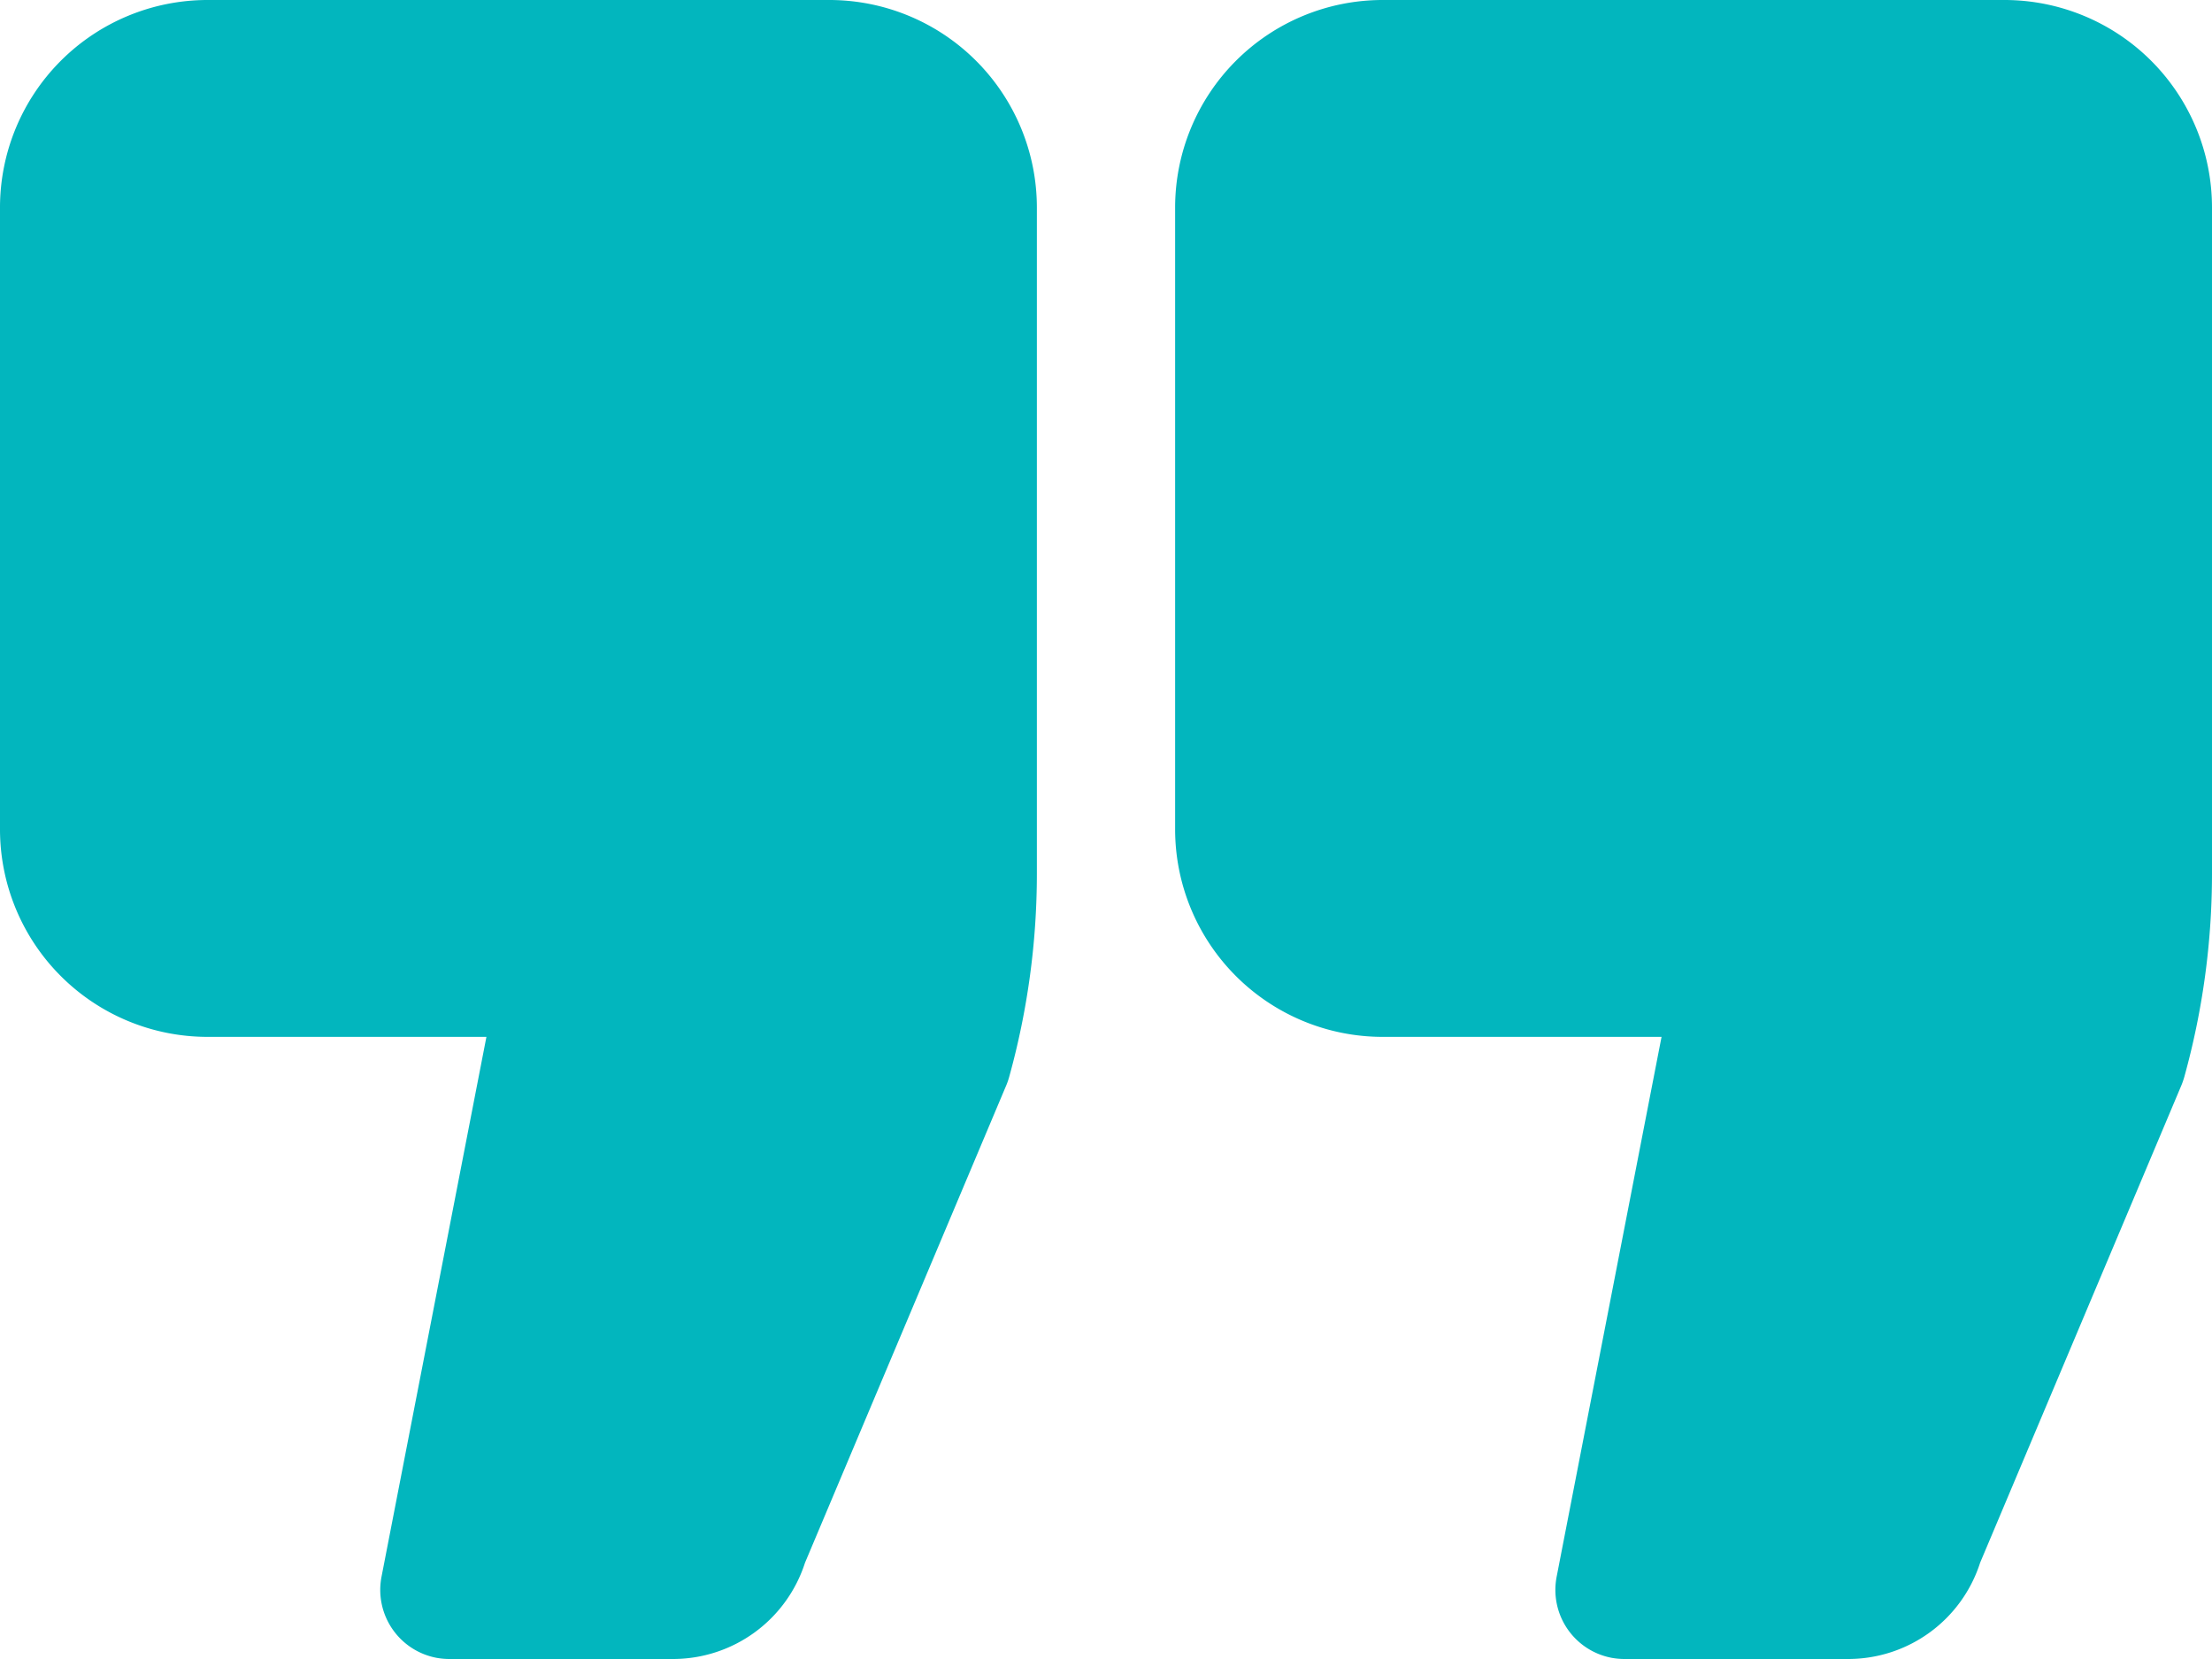
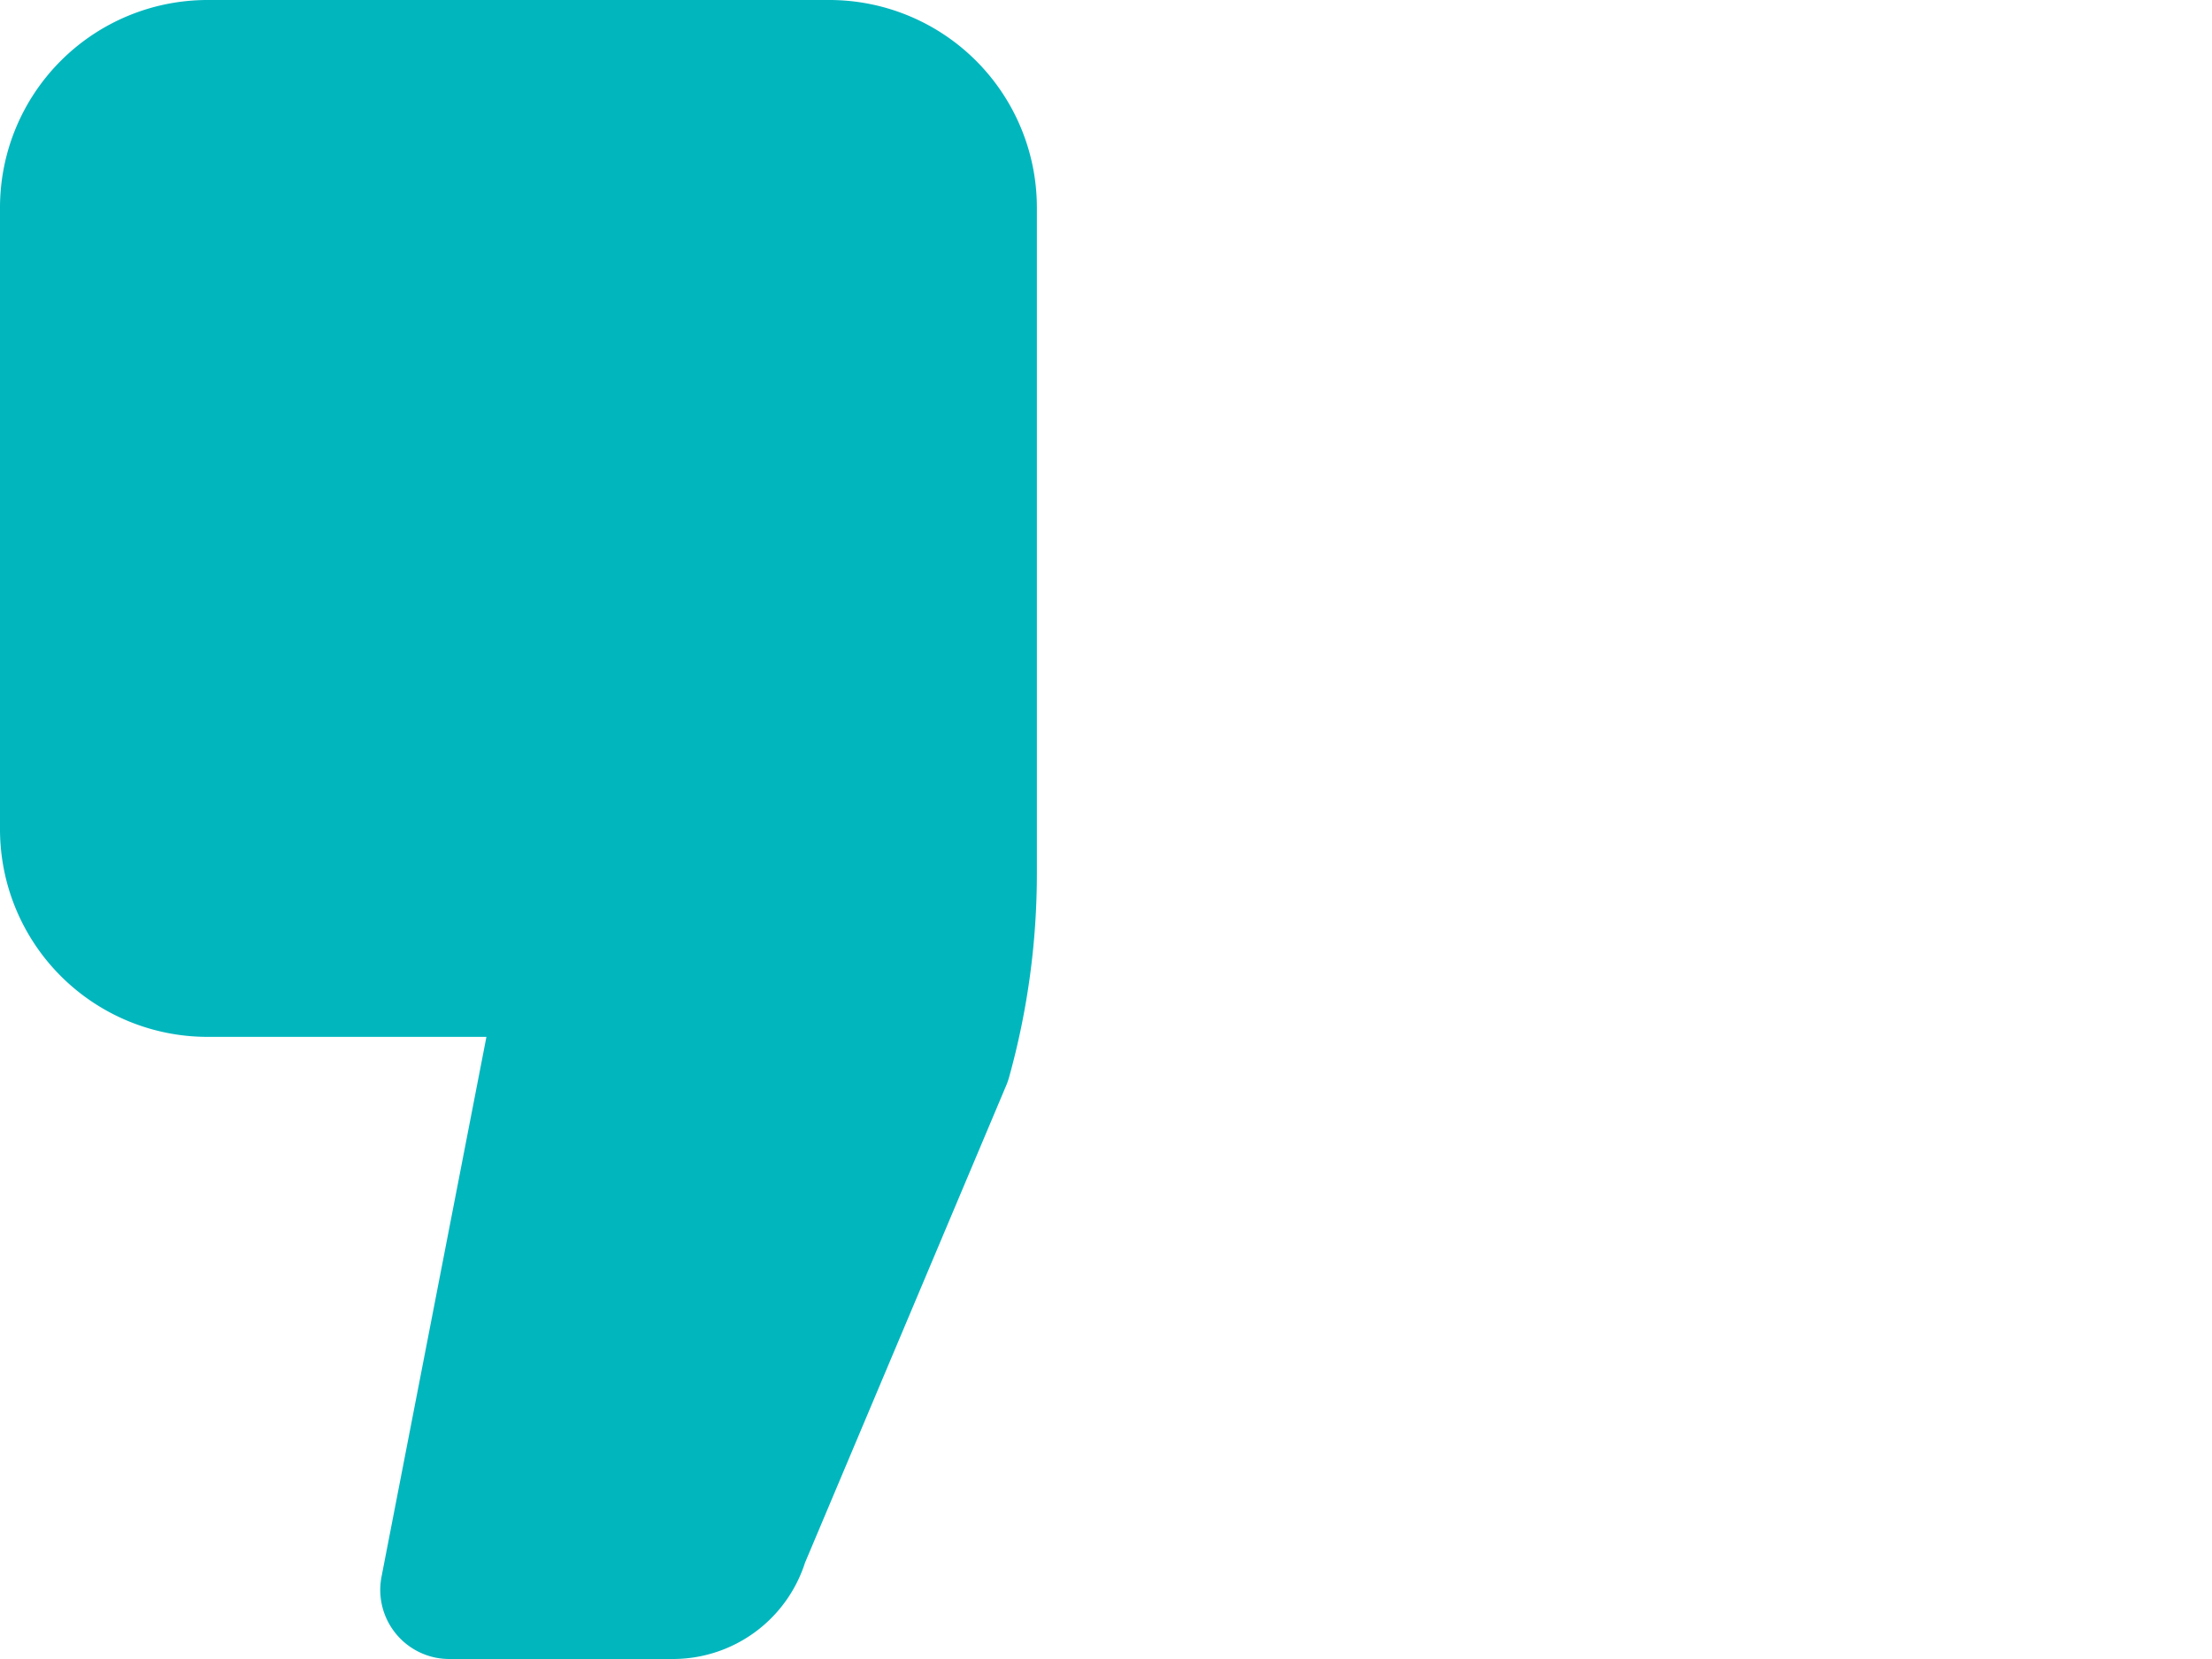
<svg xmlns="http://www.w3.org/2000/svg" width="512" height="384" viewBox="0 0 512 384">
  <title>quotation</title>
  <path d="M192,0H48A48.05,48.05,0,0,0,0,48V192a48.05,48.05,0,0,0,48,48h64.59L88.3,365A16,16,0,0,0,101,383.72a16.53,16.53,0,0,0,3,.28h51.84a32.11,32.11,0,0,0,30.49-22.28l46.58-110.49a16.3,16.3,0,0,0,.67-1.93A176.07,176.07,0,0,0,240,202.19V48A48.05,48.05,0,0,0,192,0Z" fill="#02B6BE" />
-   <path d="M464,0H320a48.05,48.05,0,0,0-48,48V192a48.05,48.05,0,0,0,48,48h64.59L360.3,365A16,16,0,0,0,373,383.72a16.53,16.53,0,0,0,3,.28h51.84a32.09,32.09,0,0,0,30.49-22.29l46.58-110.48a19.15,19.15,0,0,0,.67-1.93A176.07,176.07,0,0,0,512,202.19V48A48.05,48.05,0,0,0,464,0Z" fill="#02B6BE" />
</svg>